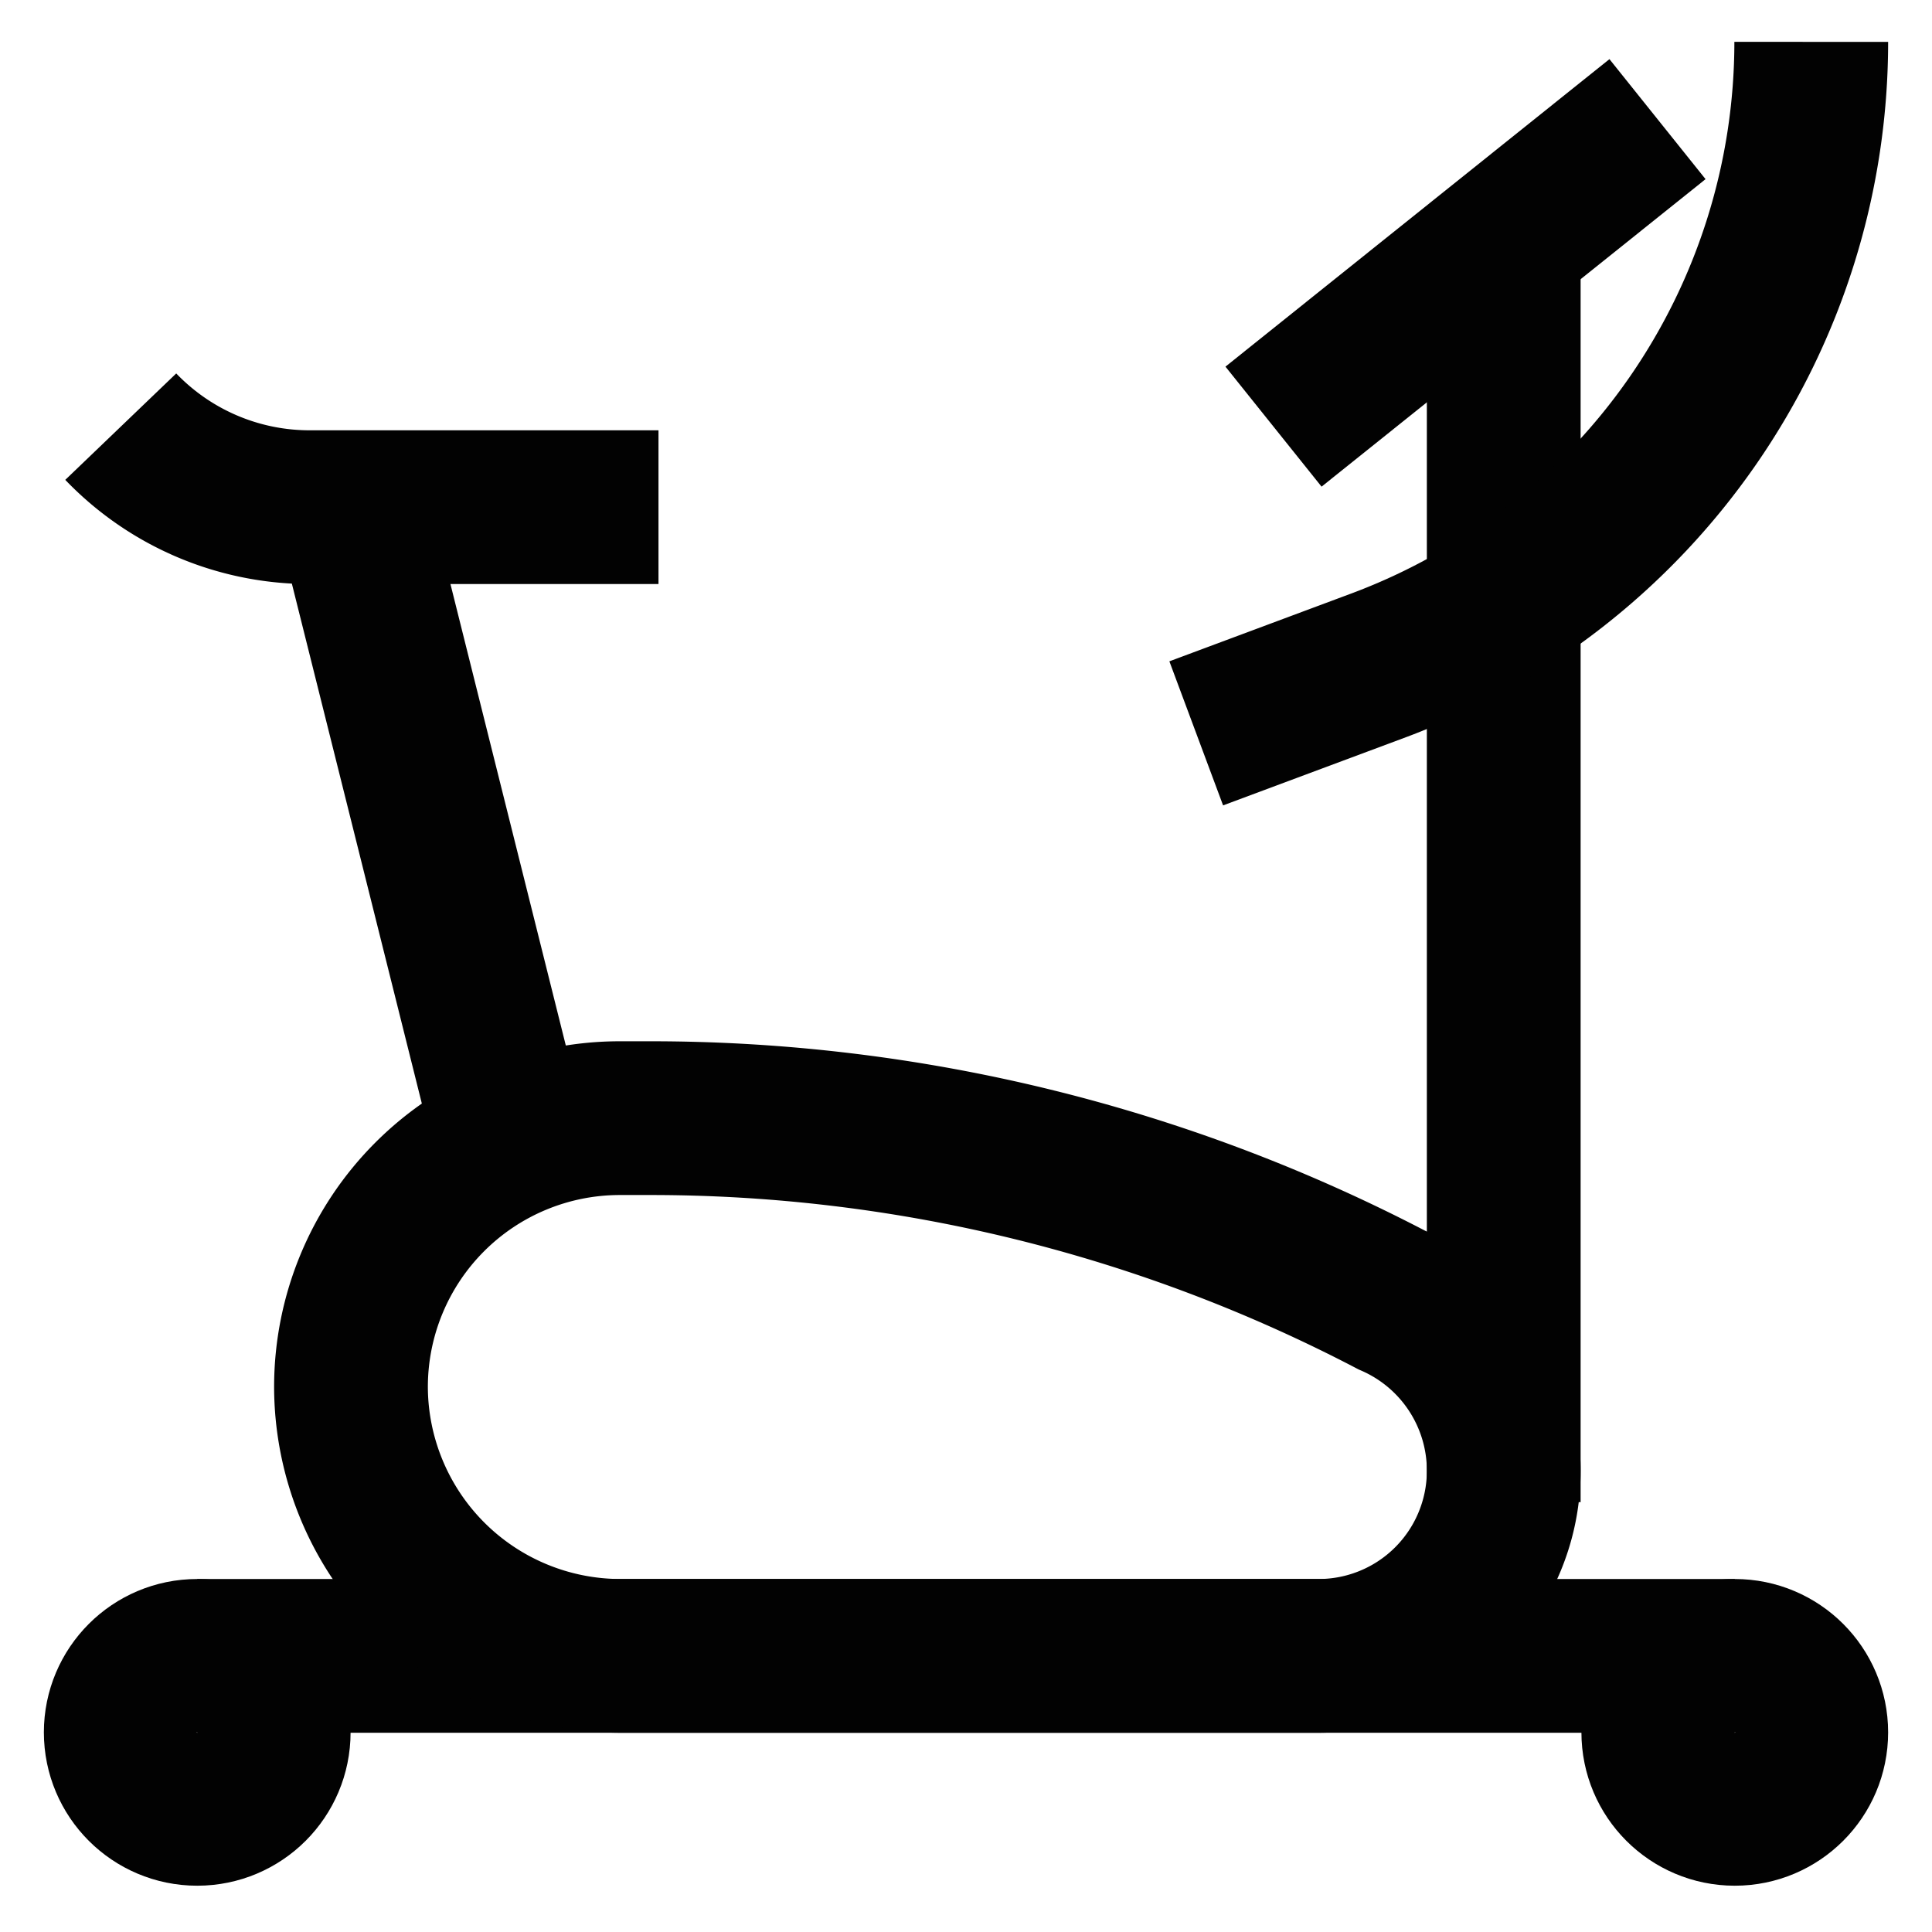
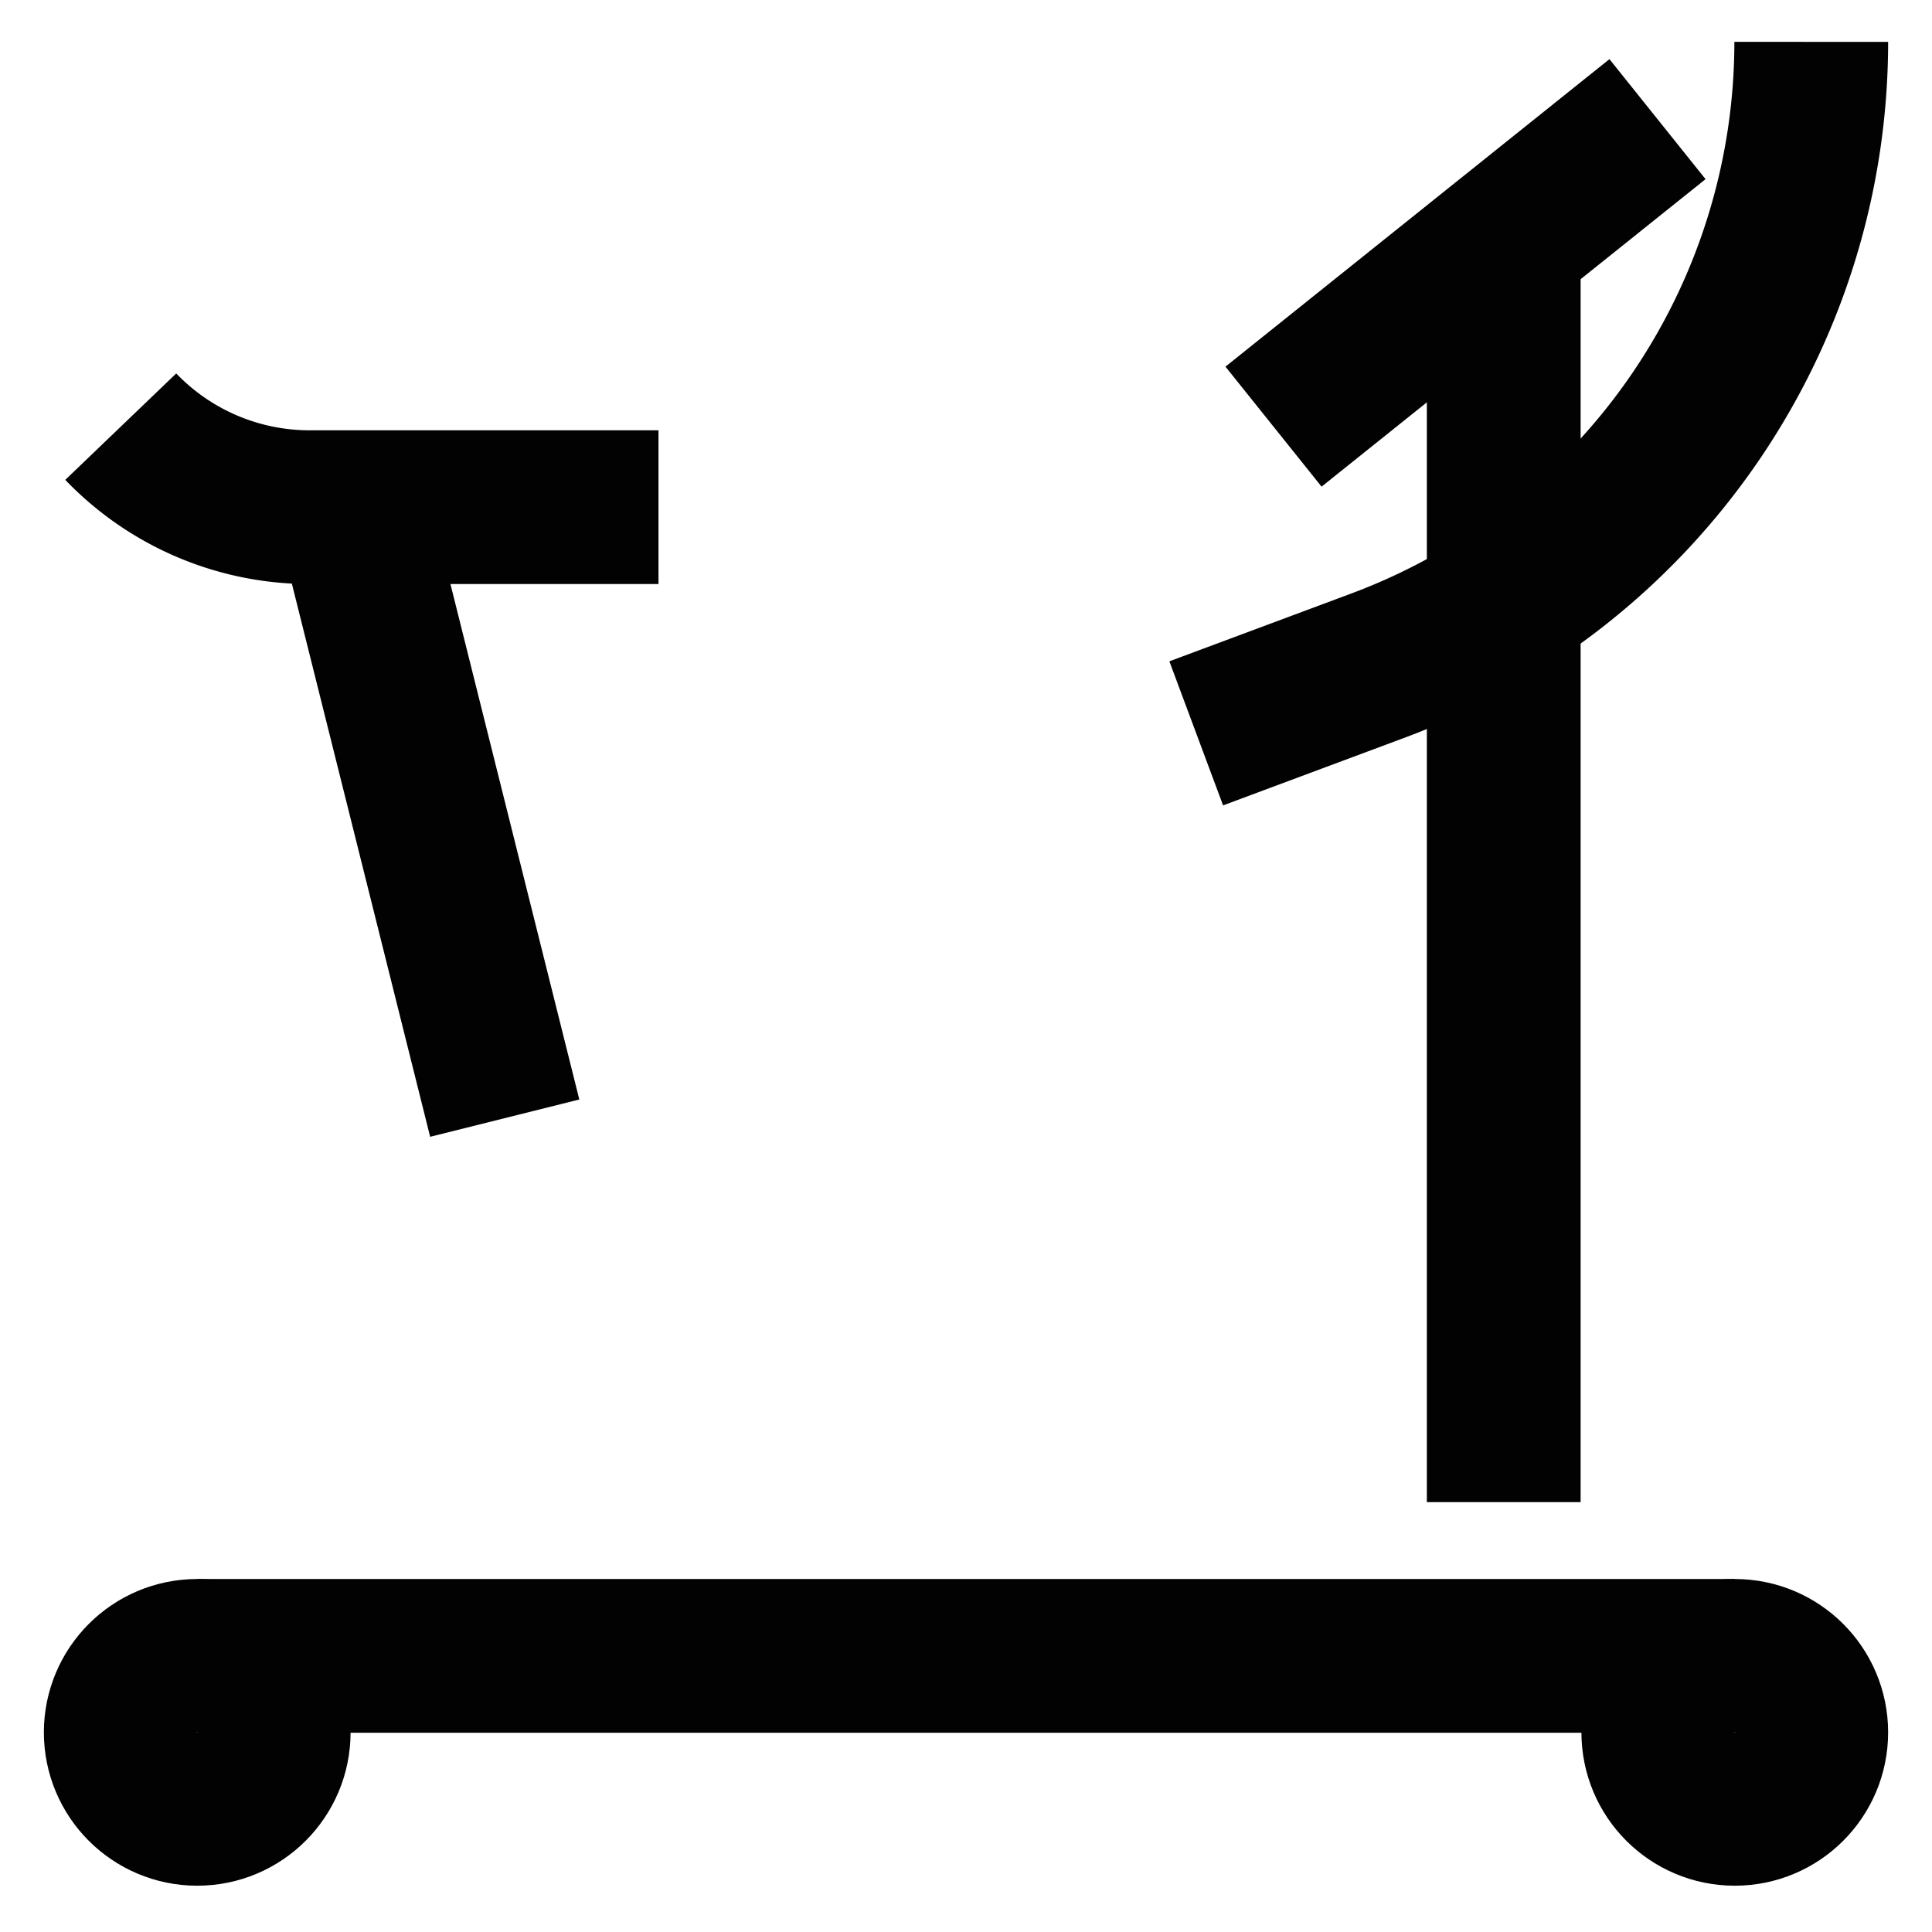
<svg xmlns="http://www.w3.org/2000/svg" width="800px" height="800px" viewBox="0 0 24 24" id="Layer_1" data-name="Layer 1">
  <defs>
    <style>.cls-1{fill:none;stroke:#020202;stroke-miterlimit:10;stroke-width:1.91px;}</style>
  </defs>
  <circle class="cls-1" cx="2.45" cy="21.52" r="0.95" />
  <circle class="cls-1" cx="21.55" cy="21.52" r="0.95" />
  <line class="cls-1" x1="2.45" y1="20.57" x2="21.55" y2="20.57" />
-   <path class="cls-1" d="M16.38,20.57H7.7a3.35,3.35,0,0,1-3.34-3.34h0A3.34,3.34,0,0,1,7.7,13.89h.37a19.88,19.88,0,0,1,9.22,2.26h0a2.31,2.31,0,0,1,1.39,2.12h0A2.3,2.3,0,0,1,16.38,20.57Z" />
  <line class="cls-1" x1="4.36" y1="6.25" x2="6.27" y2="13.89" />
-   <path class="cls-1" d="M1.5,5.3h0a3.25,3.25,0,0,0,2.3,1H8.18" />
+   <path class="cls-1" d="M1.5,5.3a3.25,3.25,0,0,0,2.3,1H8.18" />
  <line class="cls-1" x1="18.68" y1="3.39" x2="18.68" y2="18.66" />
  <path class="cls-1" d="M22.5.52h0a8.27,8.27,0,0,1-5.36,7.74l-2.28.85" />
  <line class="cls-1" x1="20.59" y1="1.48" x2="15.82" y2="5.3" />
</svg>